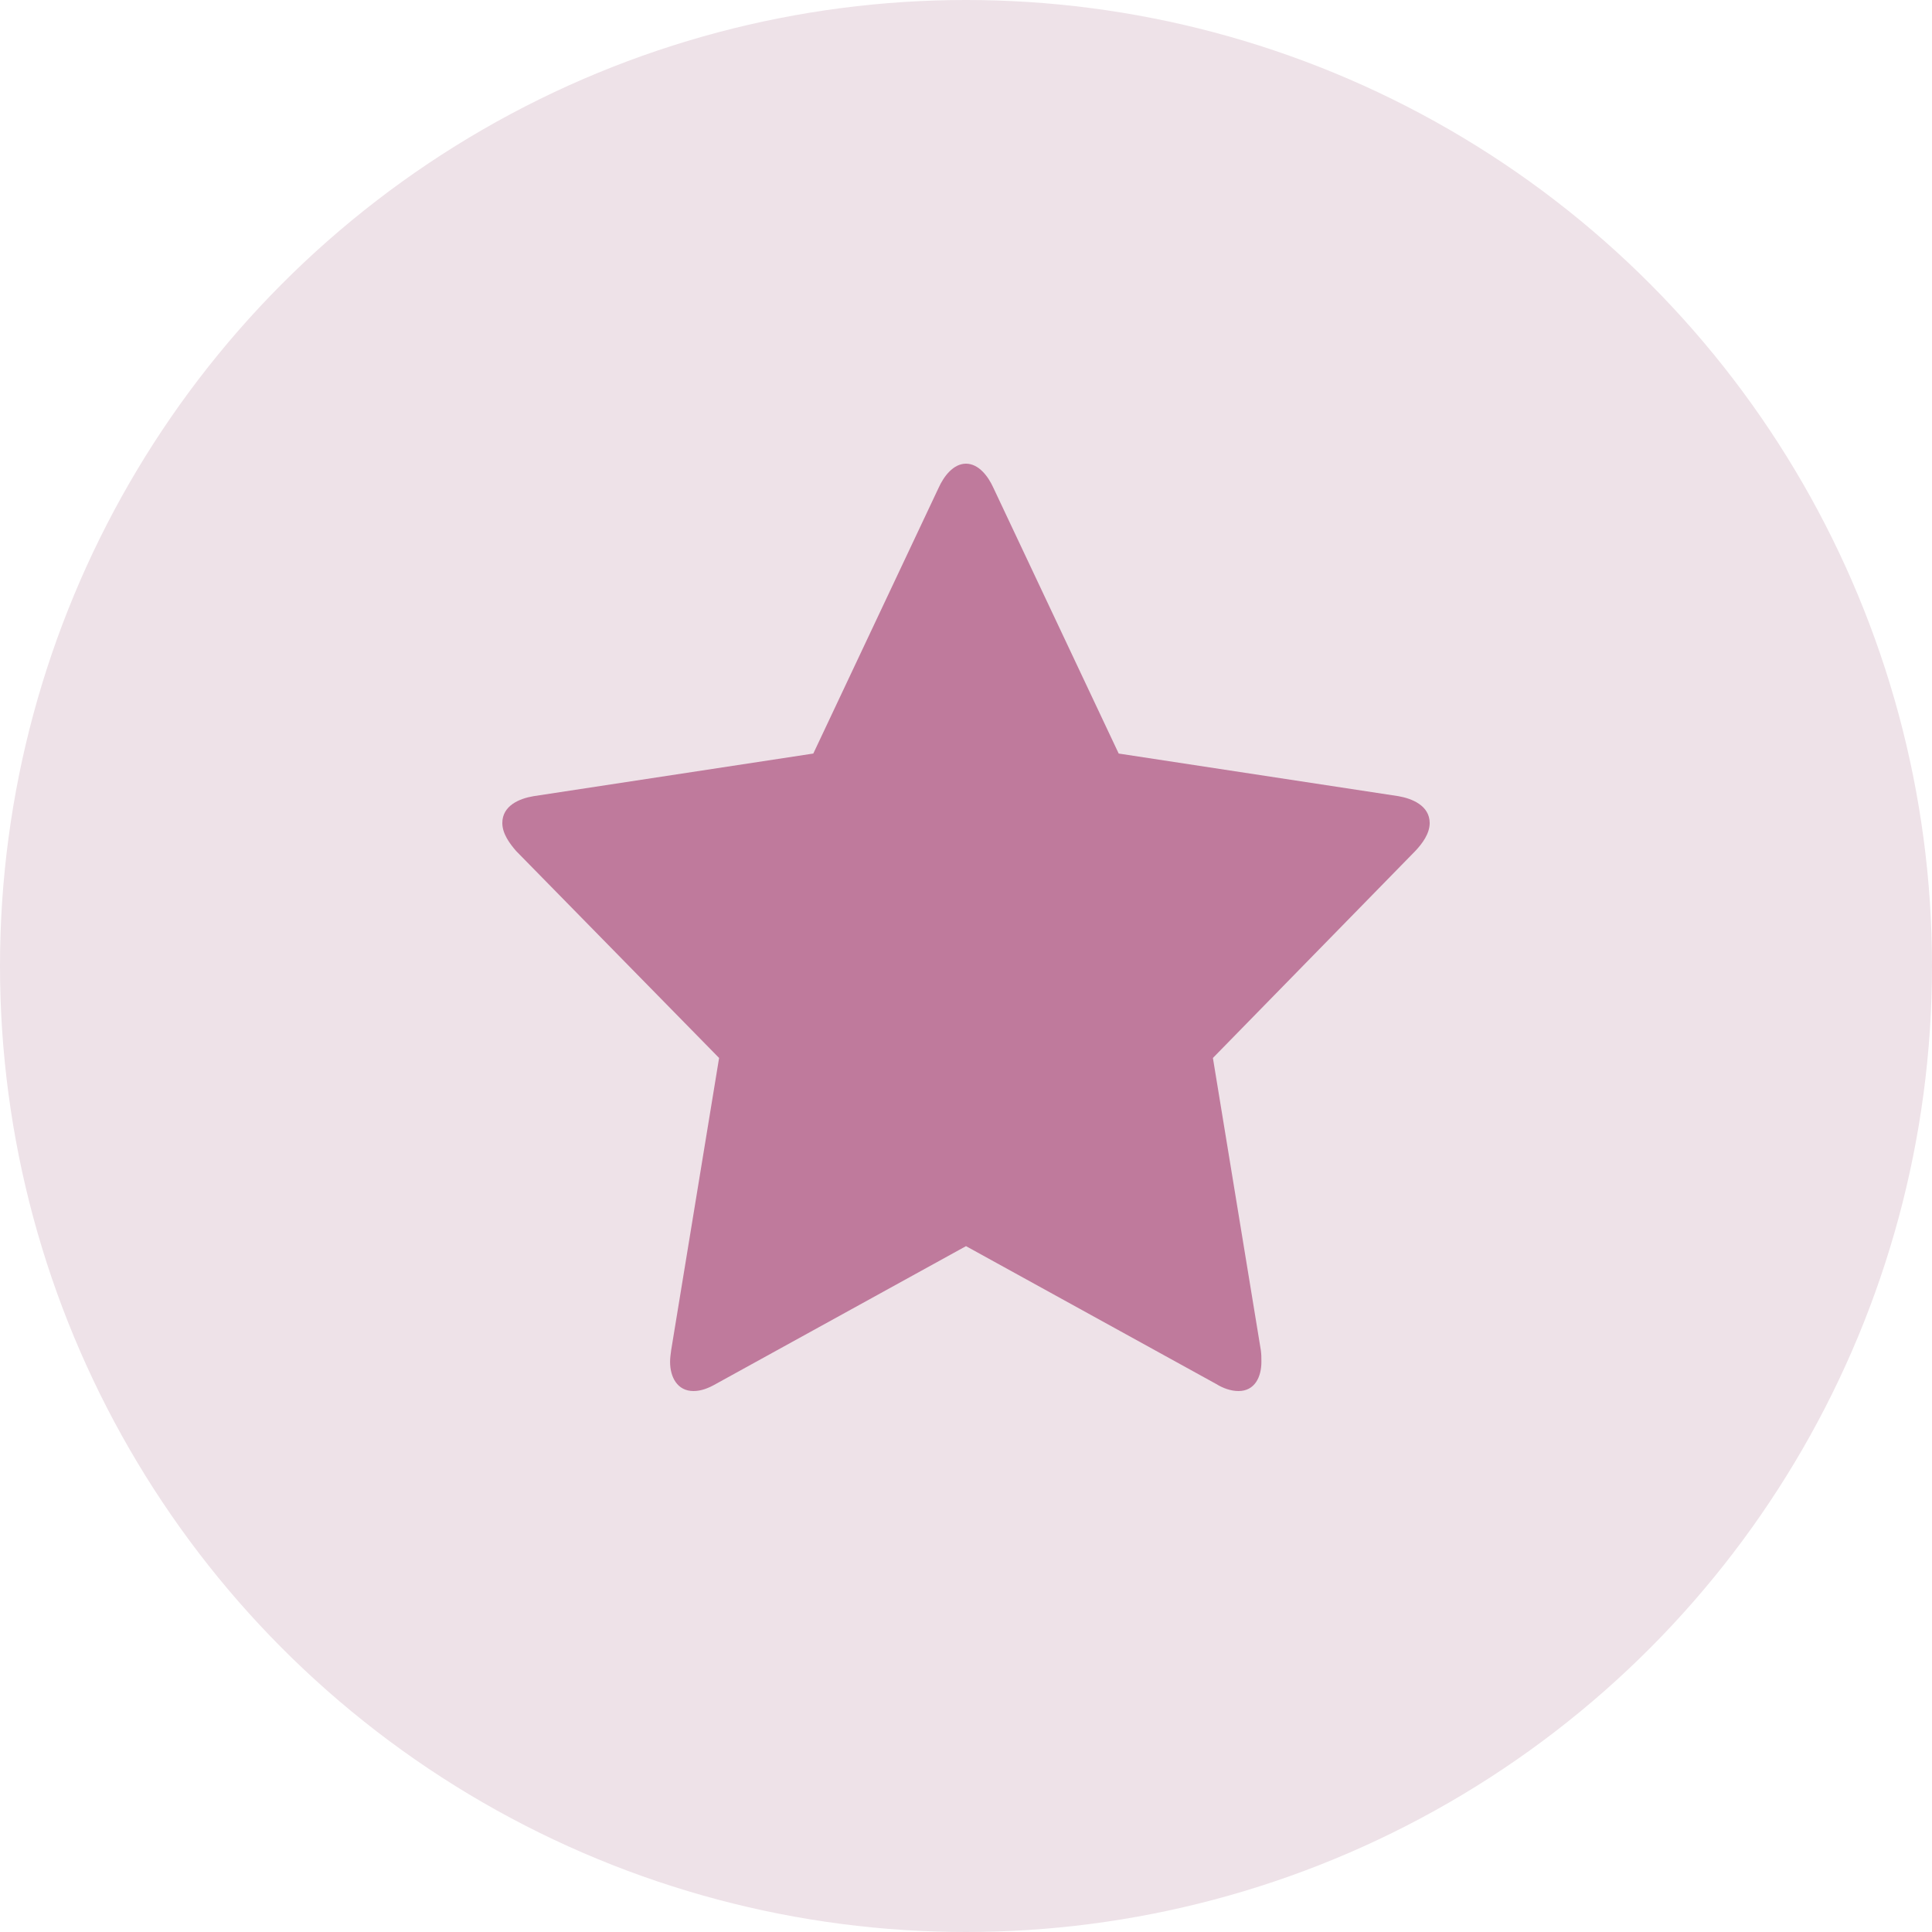
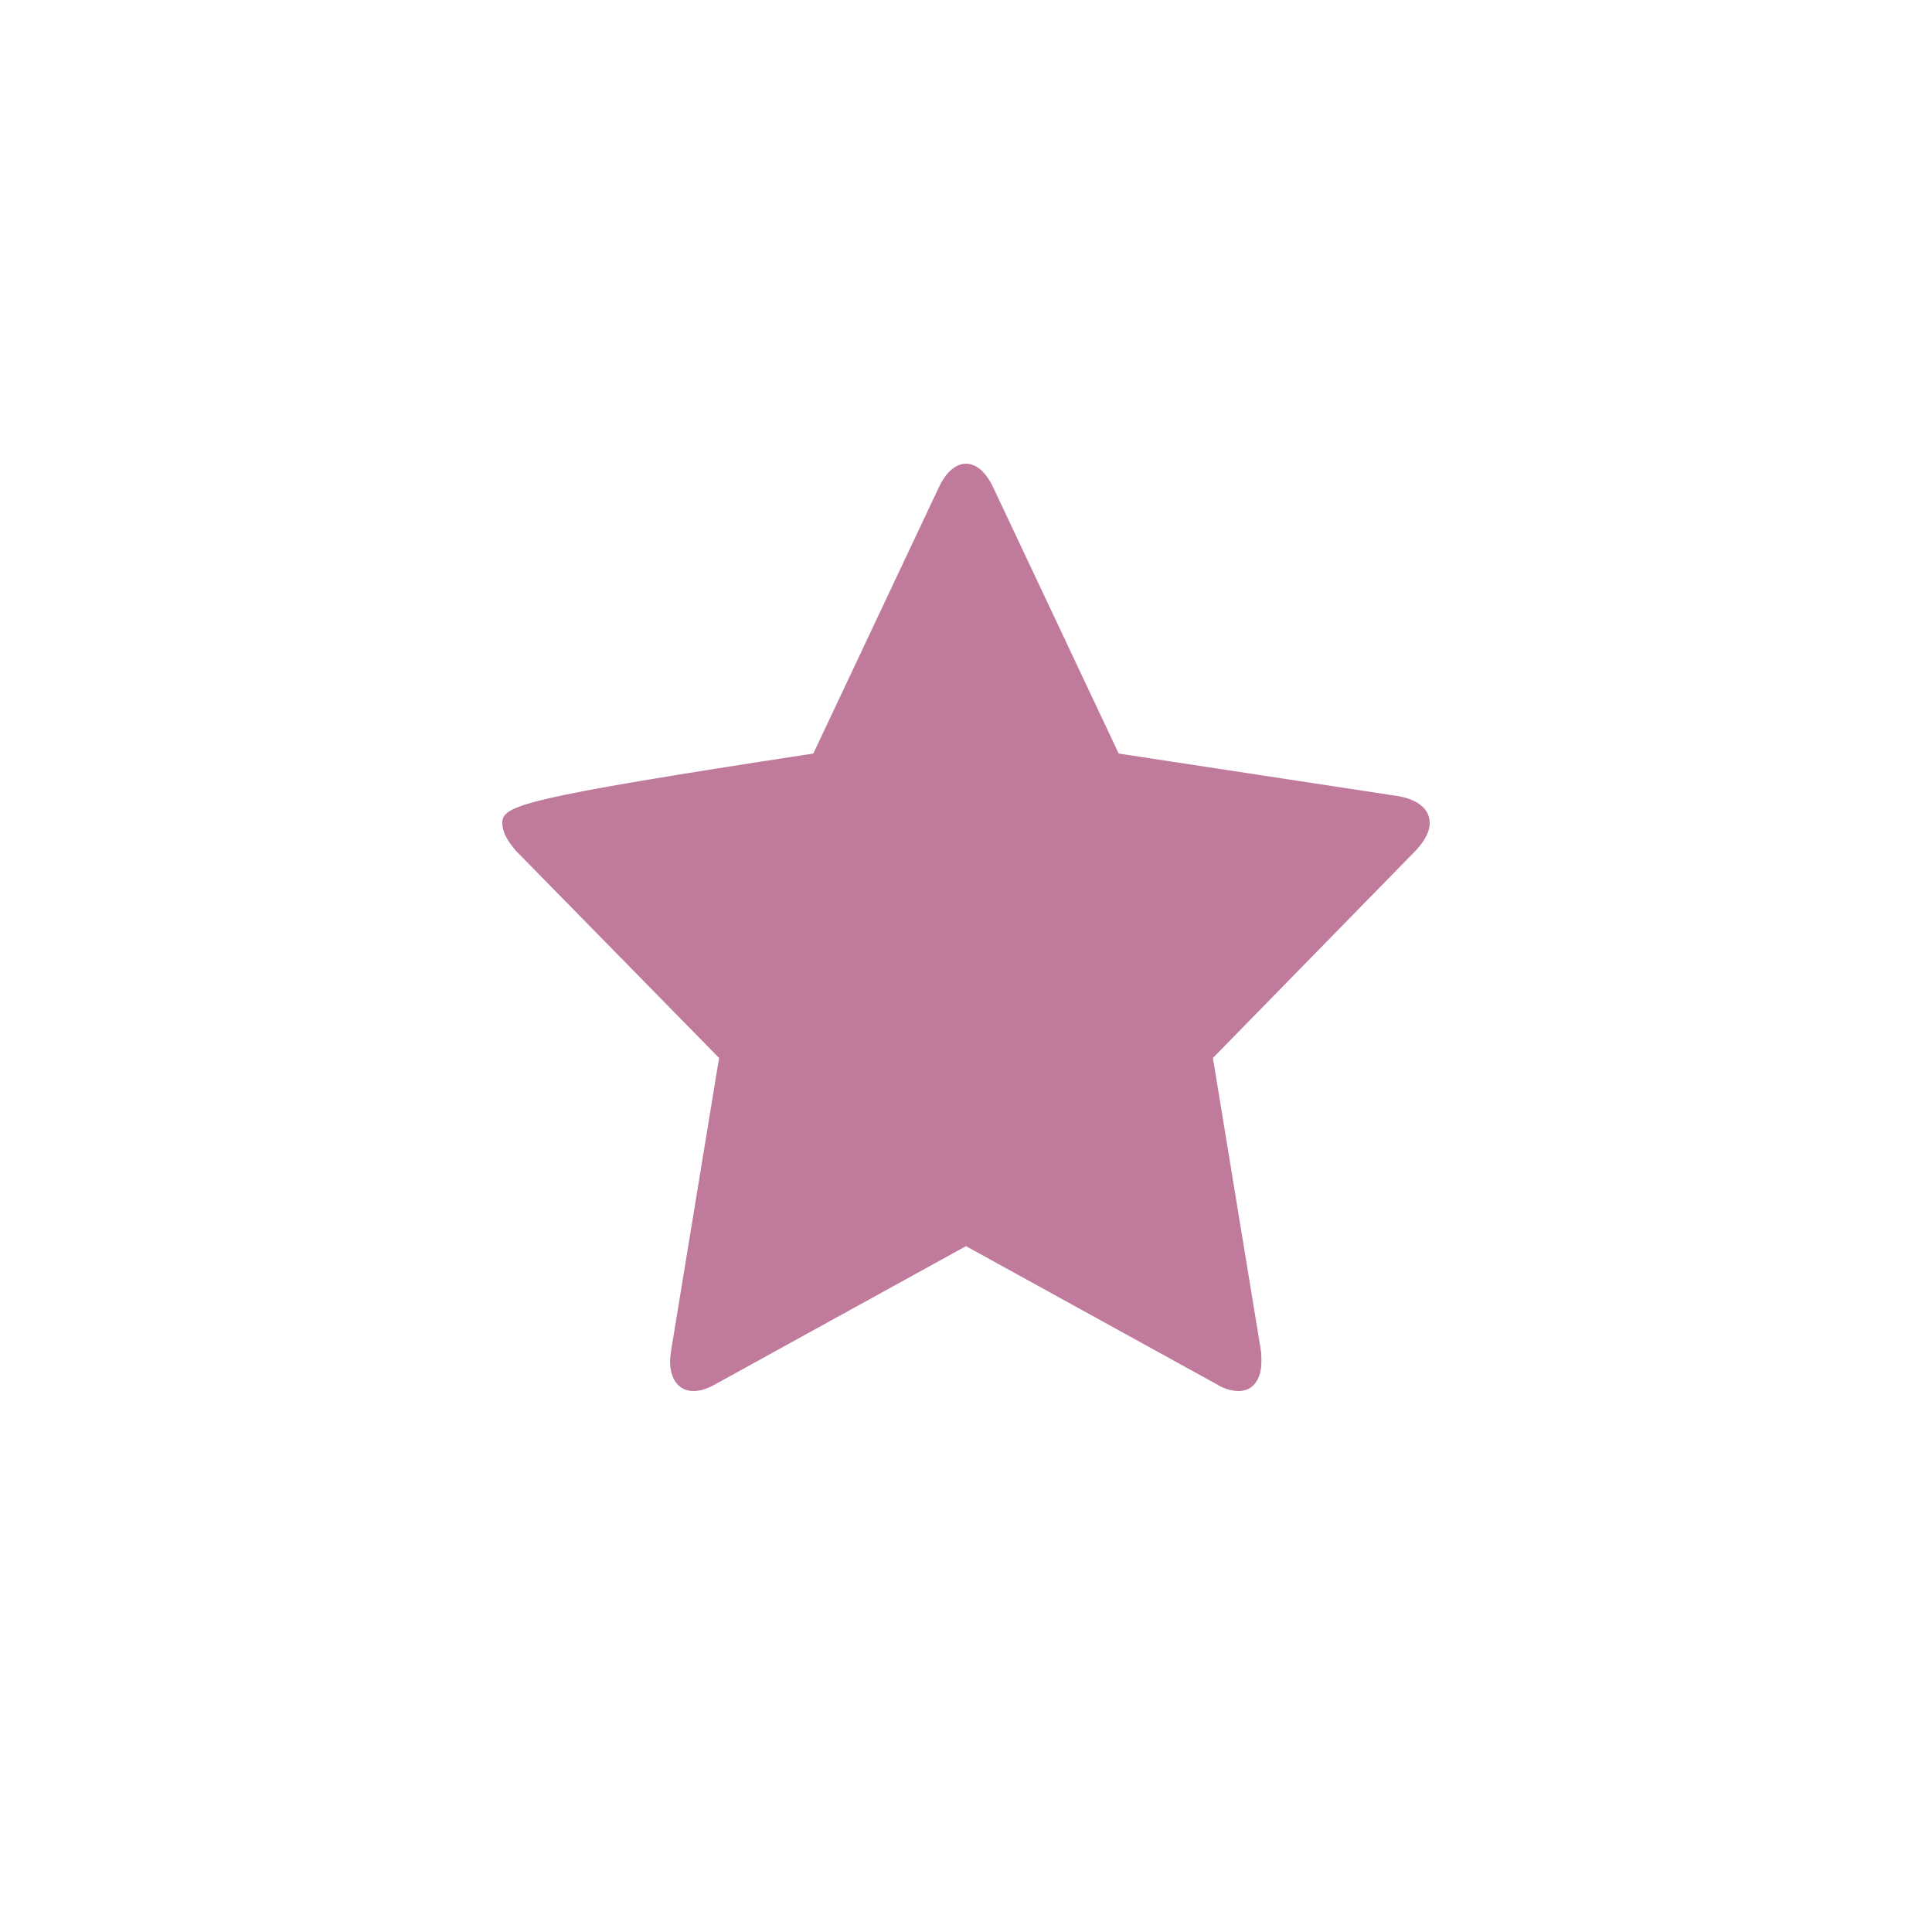
<svg xmlns="http://www.w3.org/2000/svg" width="30" height="30" viewBox="0 0 30 30" fill="none">
-   <circle cx="15" cy="15" r="15" fill="#EEE2E8" />
-   <path d="M22.2 12.78C22.2 12.508 21.923 12.399 21.715 12.363L17.371 11.701L15.424 7.572C15.346 7.4 15.199 7.2 15 7.2C14.801 7.2 14.654 7.4 14.576 7.572L12.629 11.701L8.285 12.363C8.068 12.399 7.8 12.508 7.8 12.78C7.8 12.944 7.913 13.098 8.016 13.216L11.166 16.428L10.422 20.965C10.414 21.029 10.405 21.083 10.405 21.146C10.405 21.383 10.517 21.6 10.768 21.6C10.889 21.6 11.002 21.555 11.114 21.491L15 19.35L18.886 21.491C18.989 21.555 19.111 21.6 19.232 21.6C19.483 21.6 19.587 21.383 19.587 21.146C19.587 21.083 19.587 21.029 19.578 20.965L18.834 16.428L21.975 13.216C22.087 13.098 22.2 12.944 22.2 12.78Z" fill="#BF7A9C" />
+   <path d="M22.2 12.78C22.2 12.508 21.923 12.399 21.715 12.363L17.371 11.701L15.424 7.572C15.346 7.4 15.199 7.2 15 7.2C14.801 7.2 14.654 7.4 14.576 7.572L12.629 11.701C8.068 12.399 7.8 12.508 7.8 12.78C7.8 12.944 7.913 13.098 8.016 13.216L11.166 16.428L10.422 20.965C10.414 21.029 10.405 21.083 10.405 21.146C10.405 21.383 10.517 21.6 10.768 21.6C10.889 21.6 11.002 21.555 11.114 21.491L15 19.35L18.886 21.491C18.989 21.555 19.111 21.6 19.232 21.6C19.483 21.6 19.587 21.383 19.587 21.146C19.587 21.083 19.587 21.029 19.578 20.965L18.834 16.428L21.975 13.216C22.087 13.098 22.2 12.944 22.2 12.78Z" fill="#BF7A9C" />
</svg>